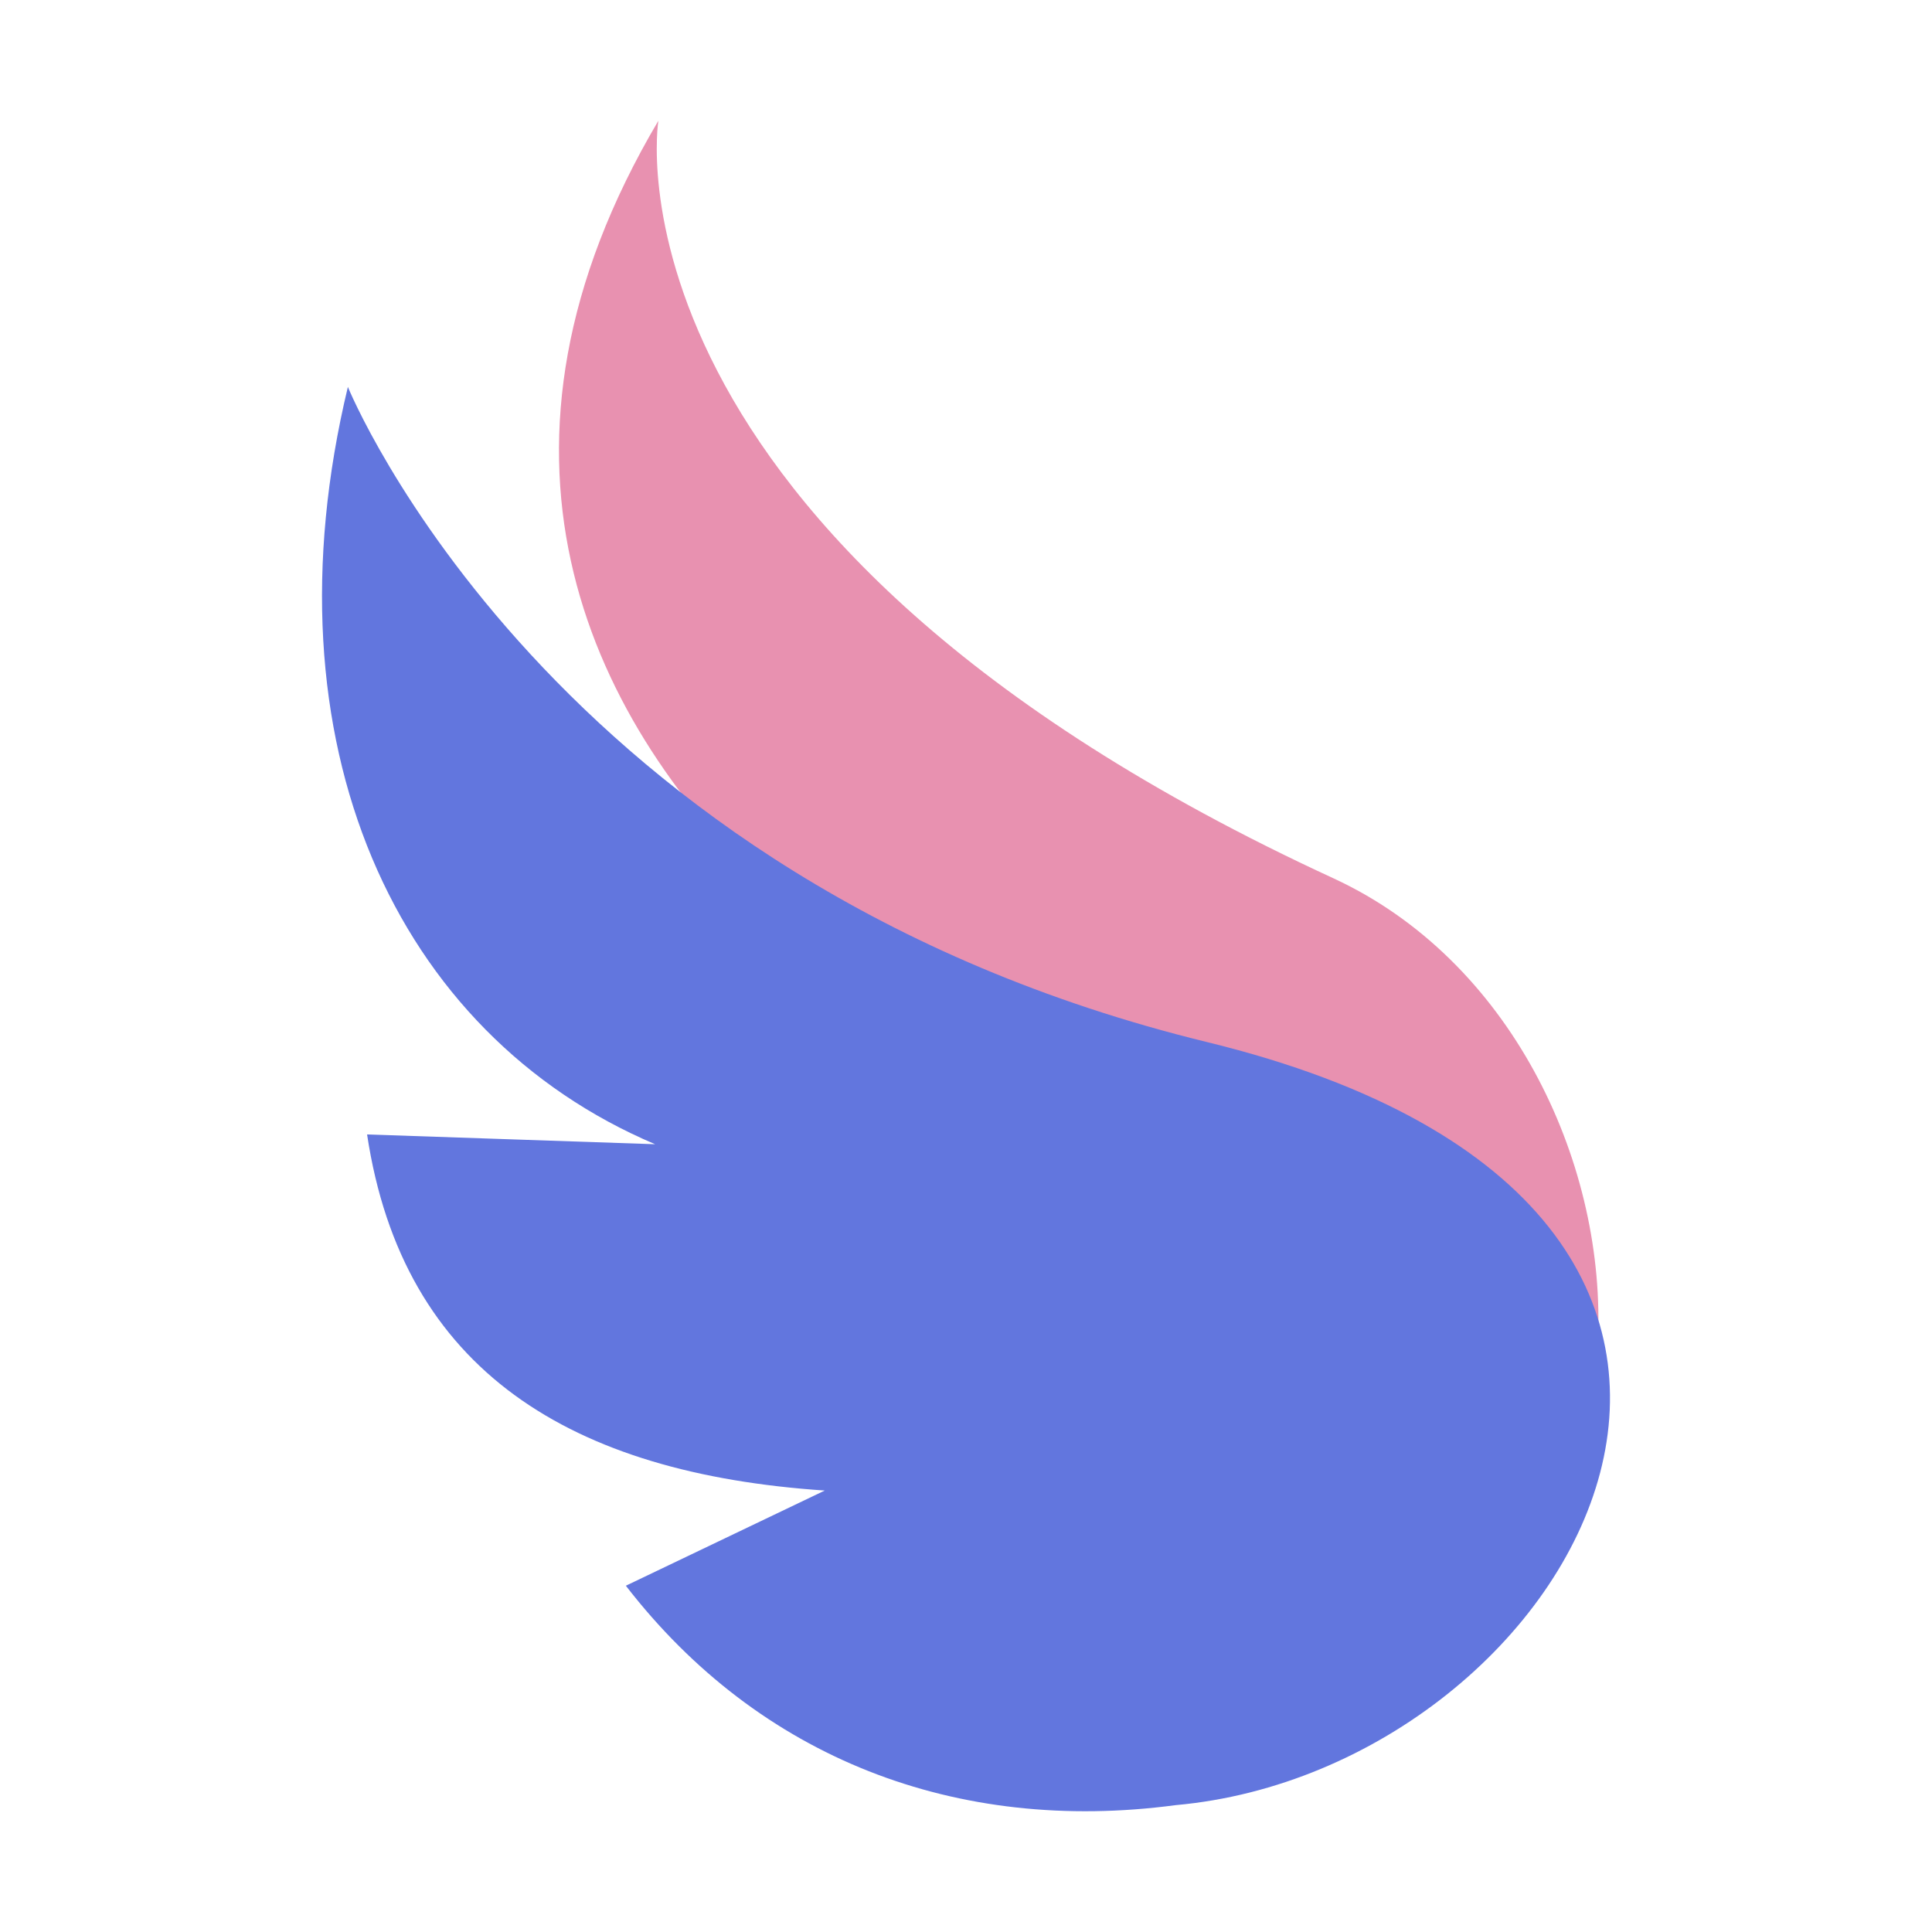
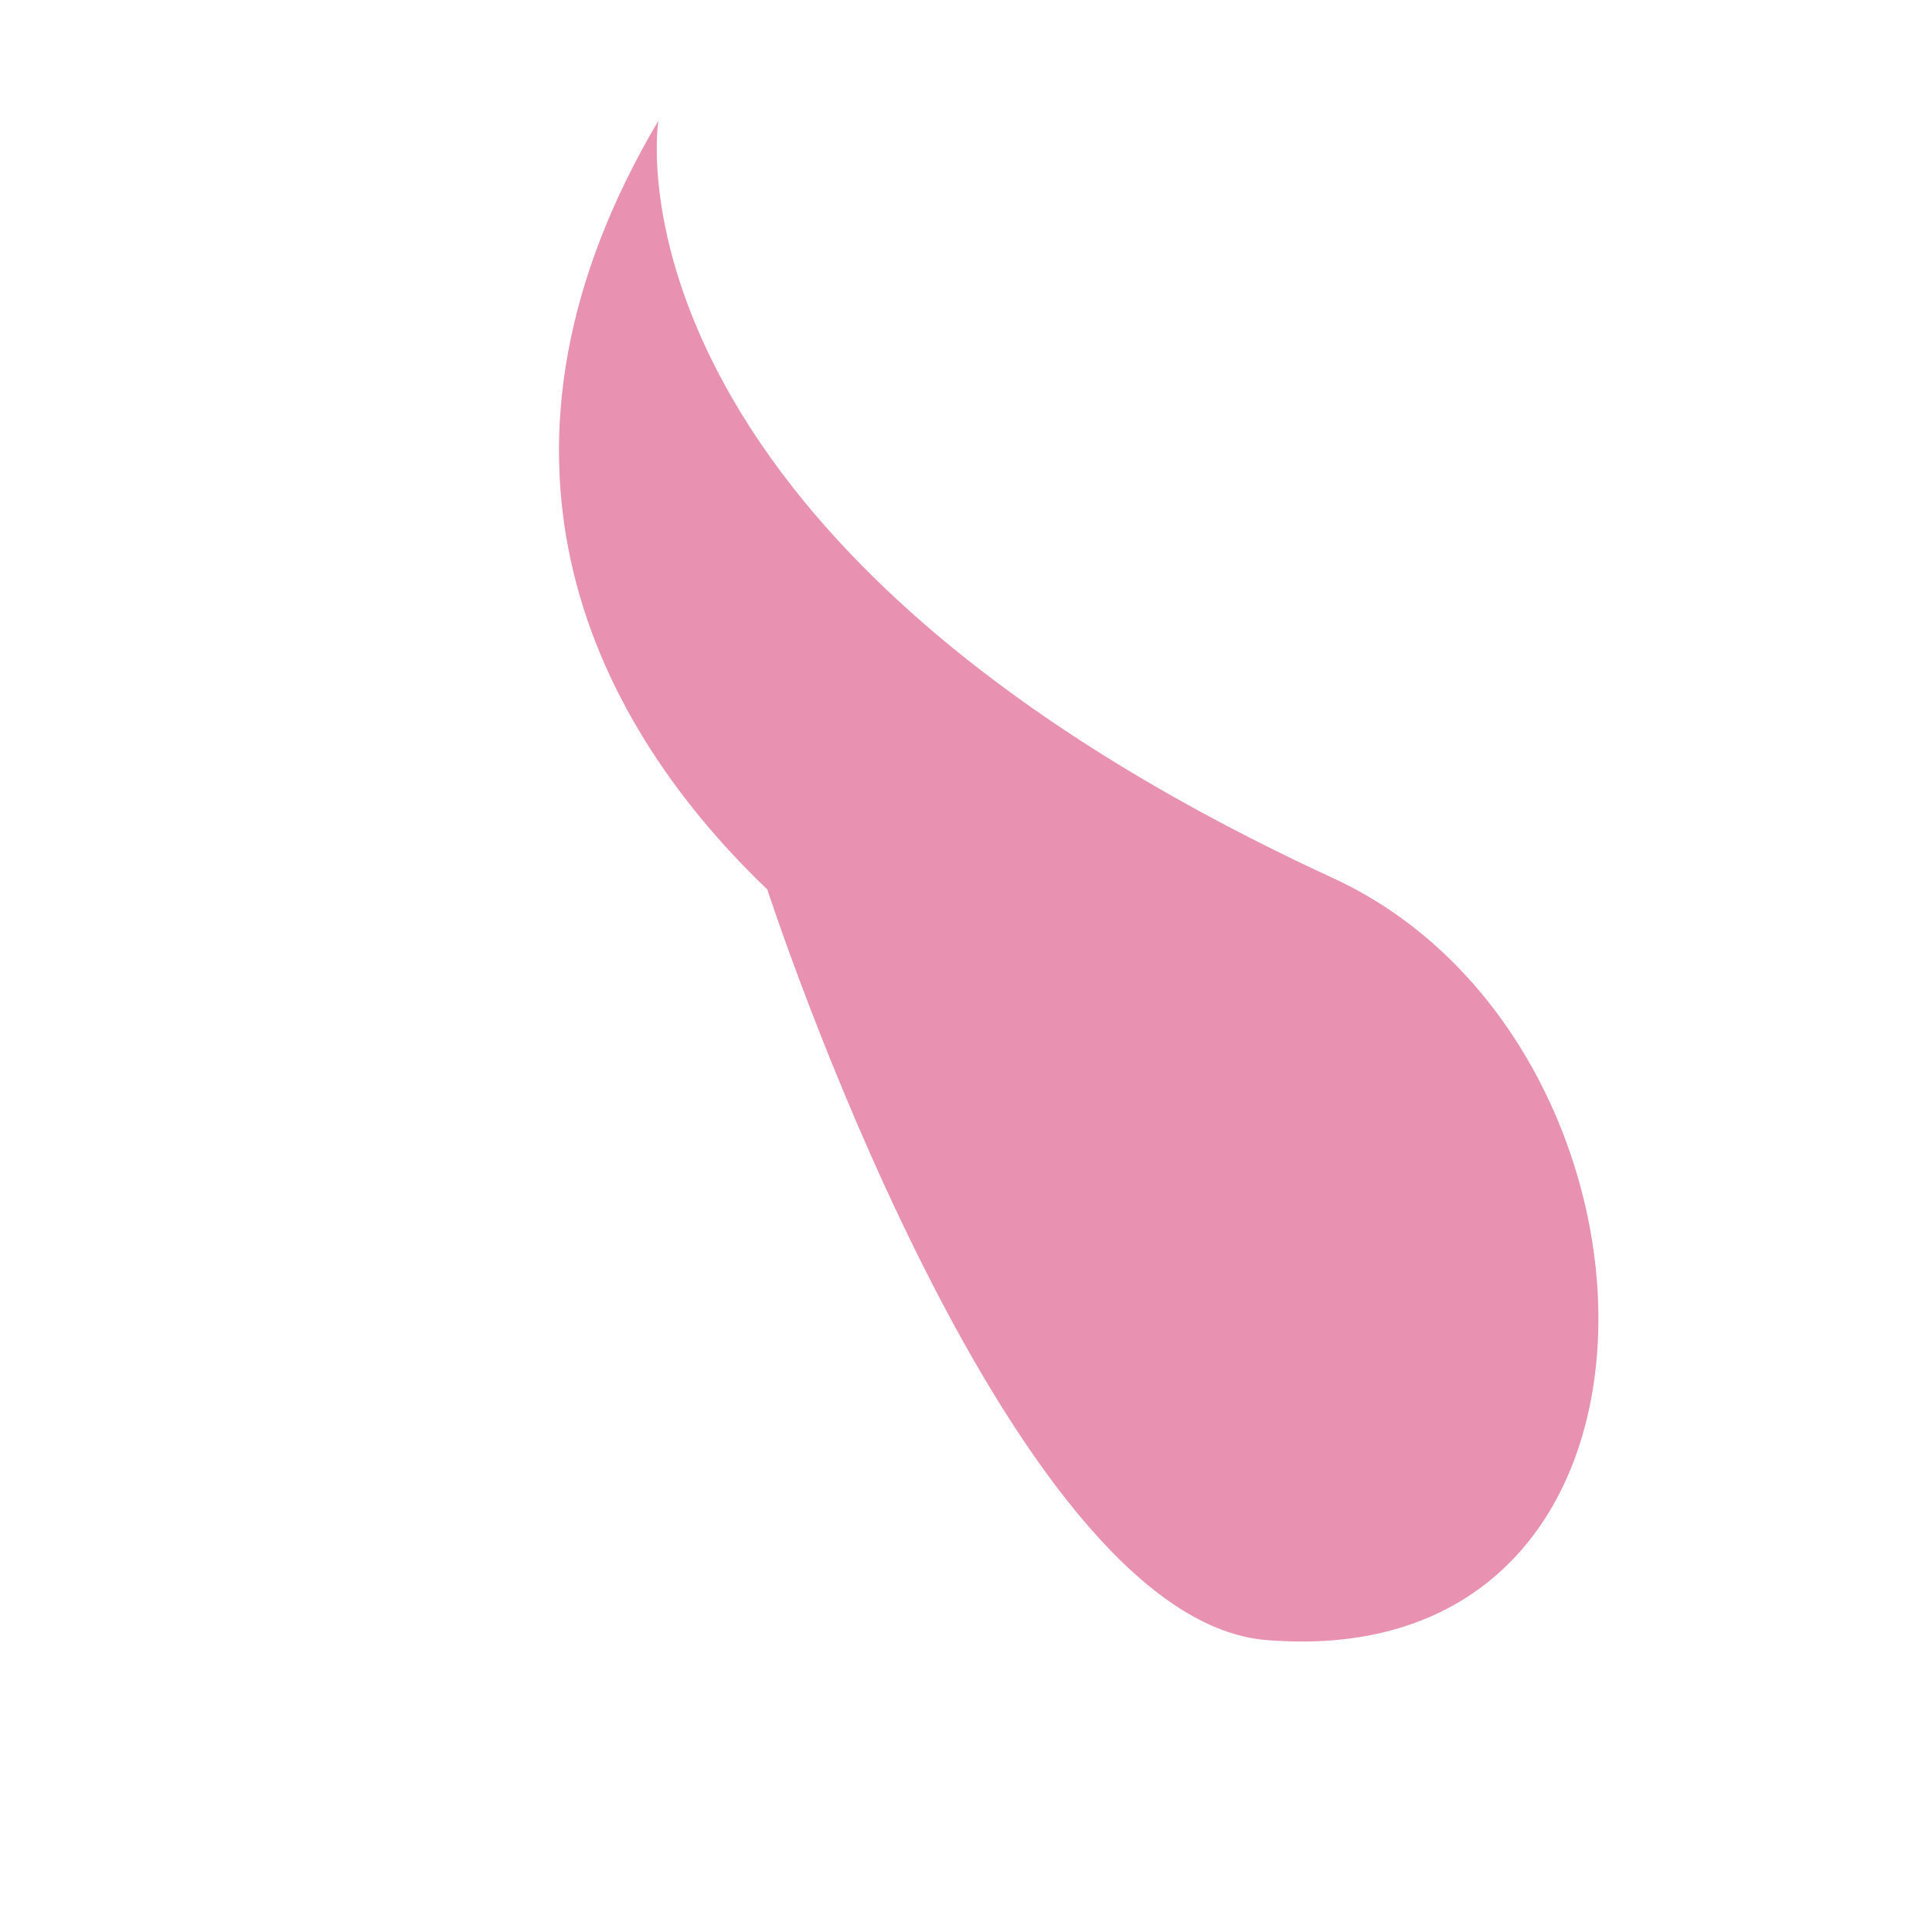
<svg xmlns="http://www.w3.org/2000/svg" width="48" height="48" viewBox="0 0 48 48" fill="none">
  <path d="M16.357 3C16.357 3 14.676 13.314 33.126 21.82C41.907 25.871 42.445 41.641 31.465 40.747C24.95 40.219 19.064 22.099 19.064 22.099C14.458 17.689 11.558 11.111 16.357 3Z" fill="#E891B0" />
-   <path d="M8.643 9.613C8.643 9.613 13.625 21.896 29.992 25.891C47.051 30.053 39.225 43.95 29.21 44.848C23.761 45.574 18.866 43.686 15.549 39.397L20.491 37.032C14.204 36.61 10.009 34.073 9.12 28.185L16.276 28.428C9.826 25.693 6.515 18.465 8.643 9.613Z" fill="#6276DE" />
</svg>